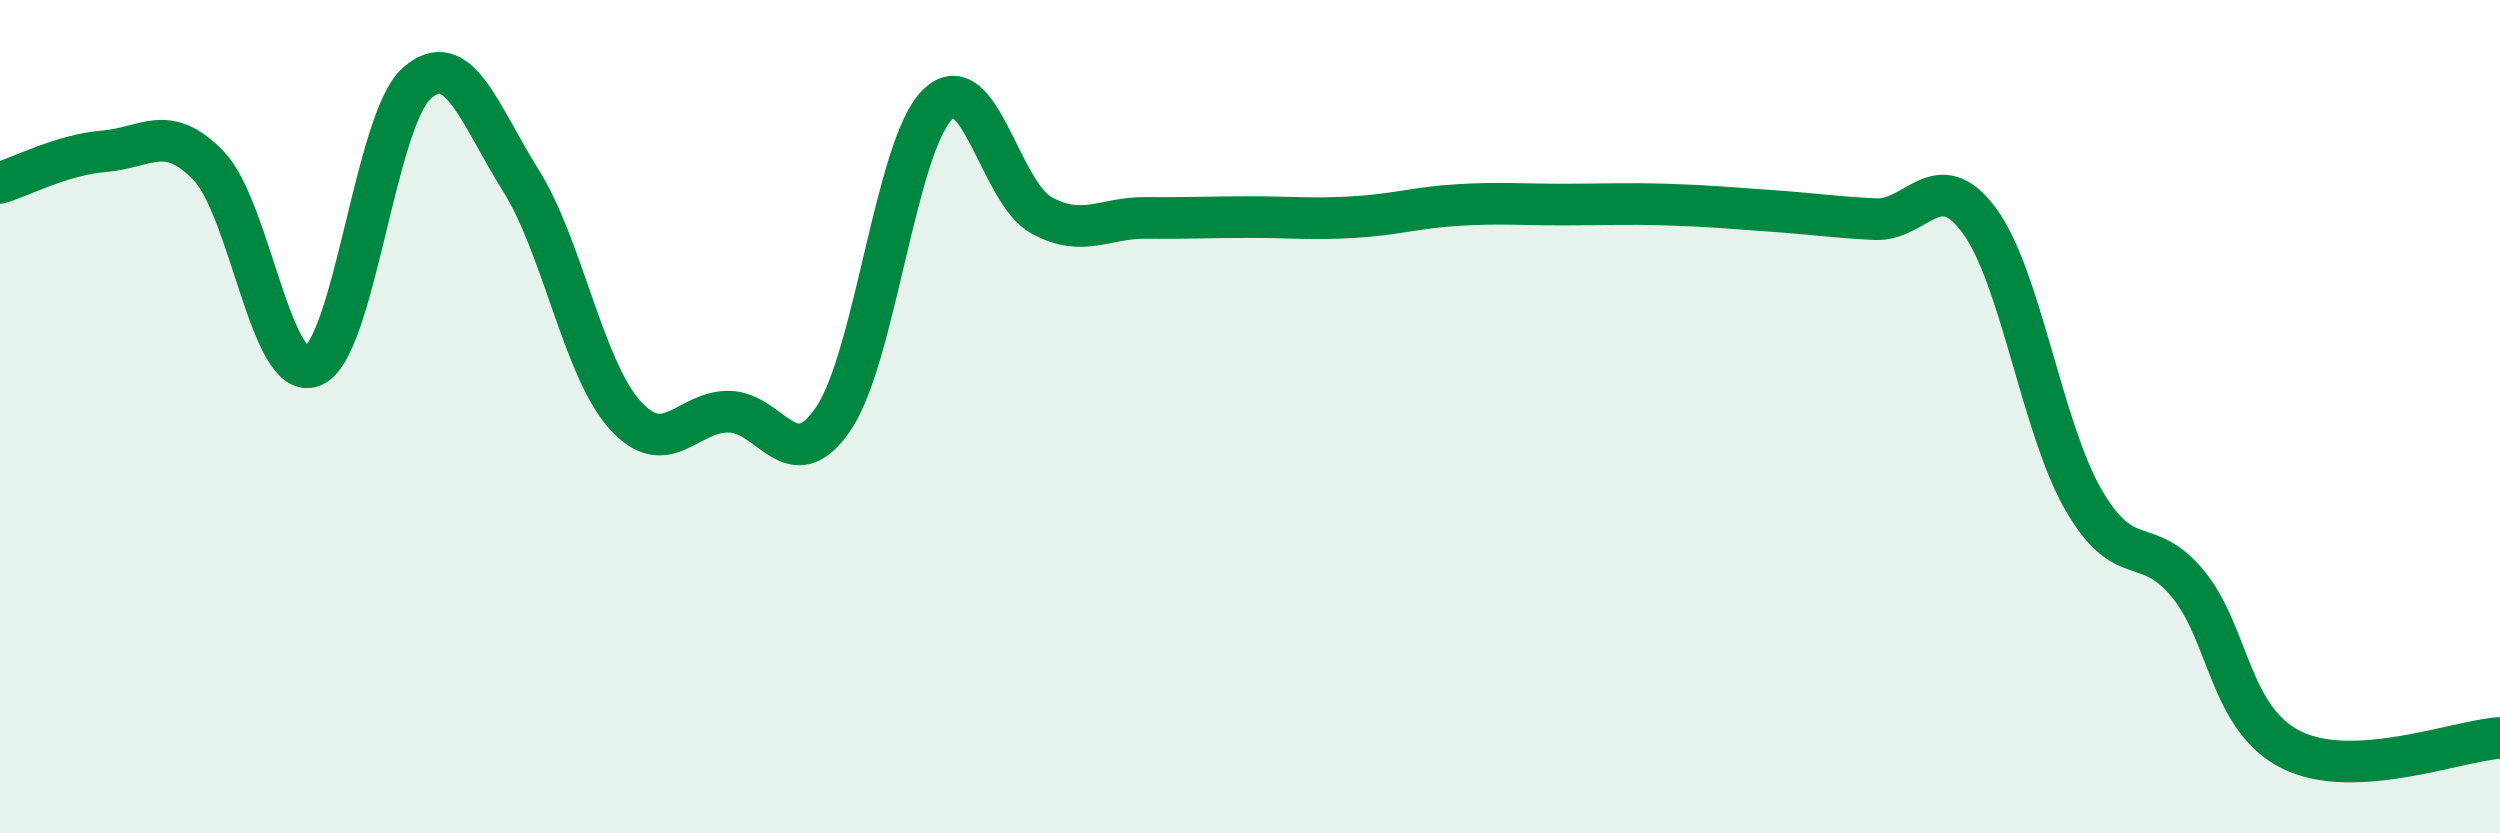
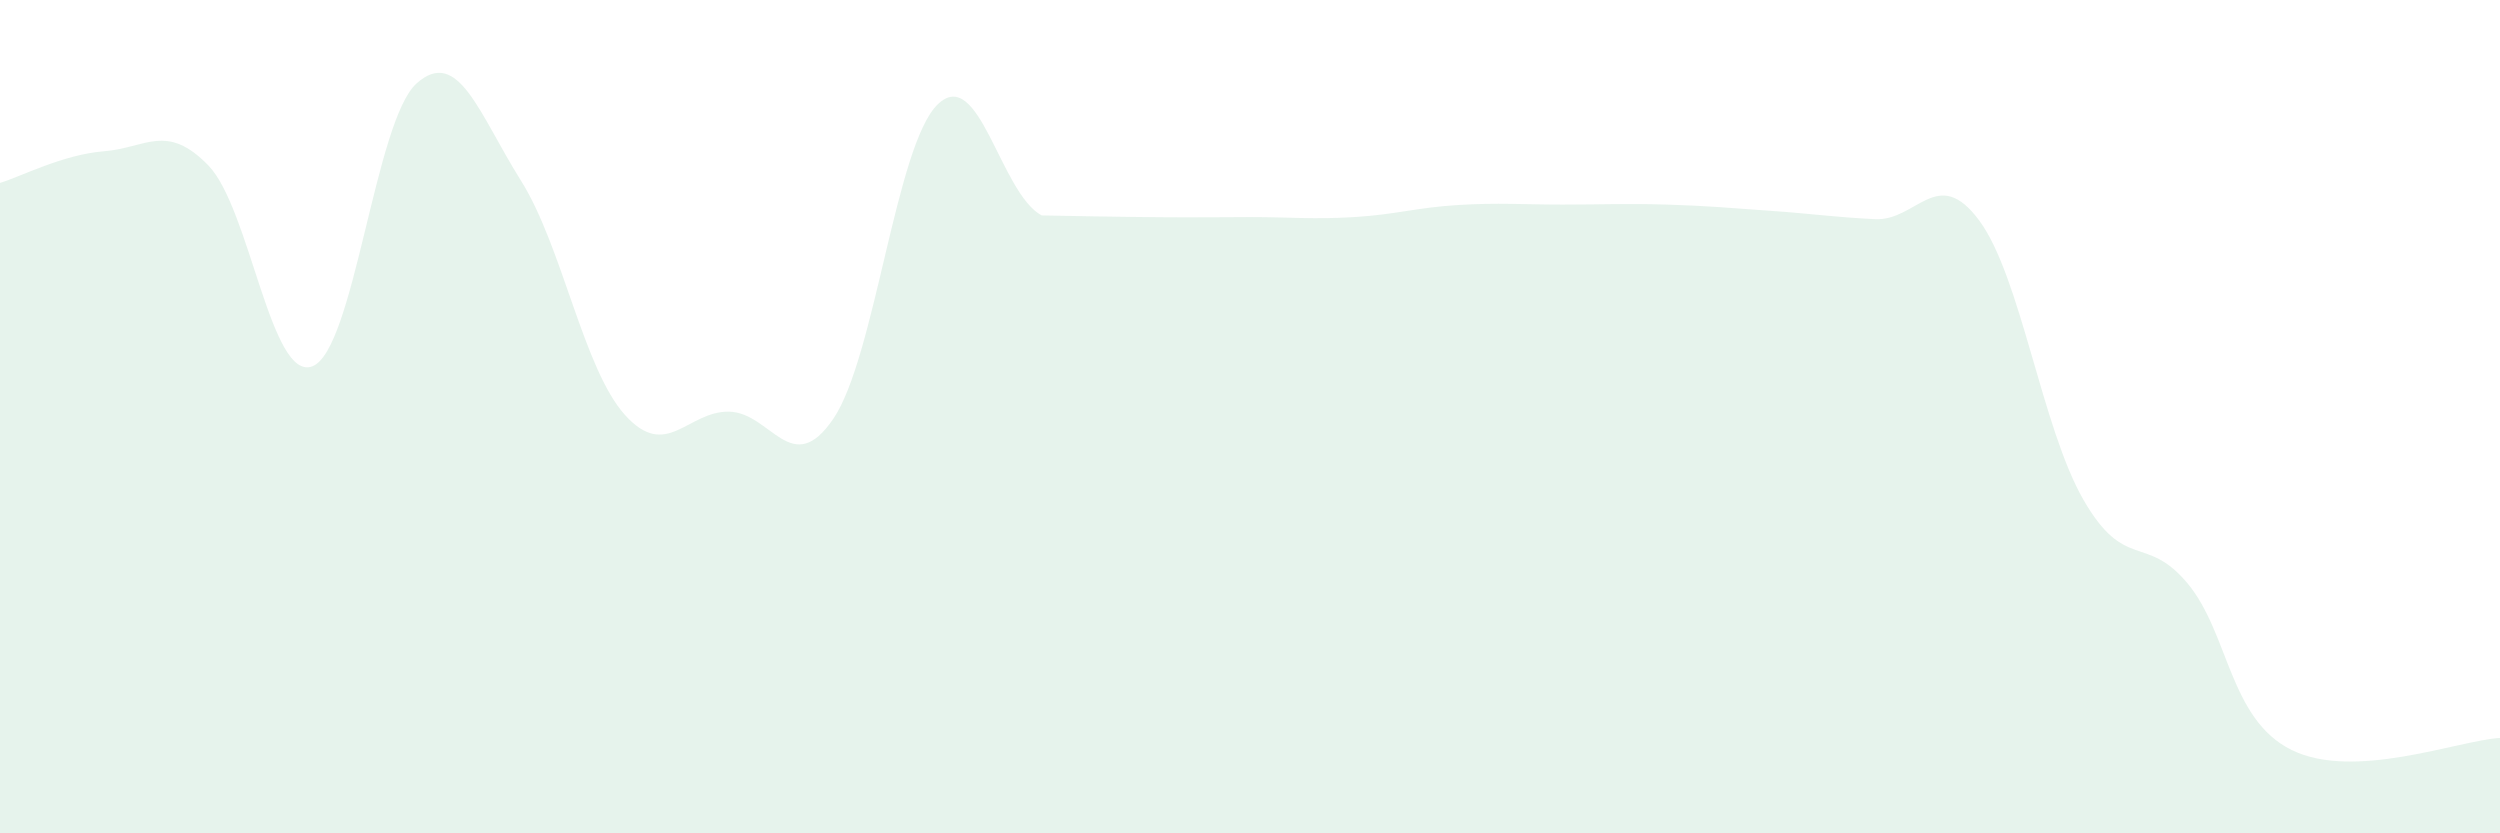
<svg xmlns="http://www.w3.org/2000/svg" width="60" height="20" viewBox="0 0 60 20">
-   <path d="M 0,4.39 C 0.5,4.24 1.5,3.71 2.5,3.63 C 3.5,3.55 4,2.94 5,3.97 C 6,5 6.5,9.18 7.5,8.79 C 8.5,8.4 9,2.89 10,2 C 11,1.11 11.5,2.74 12.5,4.33 C 13.5,5.92 14,8.85 15,9.96 C 16,11.07 16.5,9.86 17.5,9.88 C 18.5,9.9 19,11.52 20,10.05 C 21,8.58 21.5,3.49 22.5,2.51 C 23.5,1.53 24,4.63 25,5.17 C 26,5.71 26.5,5.22 27.5,5.23 C 28.5,5.24 29,5.21 30,5.21 C 31,5.21 31.5,5.27 32.5,5.21 C 33.5,5.15 34,4.98 35,4.92 C 36,4.86 36.5,4.91 37.5,4.91 C 38.5,4.91 39,4.88 40,4.91 C 41,4.94 41.5,4.99 42.5,5.06 C 43.5,5.13 44,5.21 45,5.26 C 46,5.31 46.5,3.94 47.5,5.29 C 48.5,6.64 49,10.25 50,11.99 C 51,13.73 51.5,12.8 52.5,14 C 53.5,15.2 53.5,17.26 55,18 C 56.5,18.74 59,17.77 60,17.71L60 20L0 20Z" fill="#008740" opacity="0.1" stroke-linecap="round" stroke-linejoin="round" />
-   <path d="M 0,4.39 C 0.5,4.24 1.5,3.71 2.5,3.63 C 3.5,3.55 4,2.94 5,3.97 C 6,5 6.5,9.18 7.5,8.79 C 8.5,8.4 9,2.89 10,2 C 11,1.11 11.5,2.74 12.5,4.33 C 13.5,5.92 14,8.85 15,9.96 C 16,11.07 16.5,9.86 17.5,9.88 C 18.5,9.9 19,11.52 20,10.05 C 21,8.58 21.5,3.49 22.5,2.51 C 23.5,1.53 24,4.63 25,5.17 C 26,5.71 26.5,5.22 27.5,5.23 C 28.5,5.24 29,5.21 30,5.21 C 31,5.21 31.5,5.27 32.5,5.21 C 33.5,5.15 34,4.98 35,4.92 C 36,4.86 36.5,4.91 37.5,4.91 C 38.5,4.91 39,4.88 40,4.91 C 41,4.94 41.5,4.99 42.5,5.06 C 43.5,5.13 44,5.21 45,5.26 C 46,5.31 46.5,3.94 47.5,5.29 C 48.5,6.64 49,10.25 50,11.99 C 51,13.73 51.5,12.8 52.5,14 C 53.5,15.2 53.5,17.26 55,18 C 56.5,18.74 59,17.77 60,17.71" stroke="#008740" stroke-width="1" fill="none" stroke-linecap="round" stroke-linejoin="round" />
+   <path d="M 0,4.39 C 0.5,4.24 1.5,3.71 2.5,3.63 C 3.5,3.55 4,2.94 5,3.97 C 6,5 6.5,9.18 7.5,8.79 C 8.5,8.4 9,2.89 10,2 C 11,1.11 11.5,2.74 12.5,4.33 C 13.5,5.92 14,8.85 15,9.96 C 16,11.07 16.5,9.86 17.5,9.88 C 18.5,9.9 19,11.52 20,10.05 C 21,8.58 21.5,3.49 22.5,2.51 C 23.5,1.53 24,4.63 25,5.17 C 28.5,5.24 29,5.21 30,5.21 C 31,5.21 31.5,5.27 32.5,5.21 C 33.5,5.15 34,4.98 35,4.92 C 36,4.86 36.5,4.91 37.5,4.91 C 38.5,4.91 39,4.88 40,4.91 C 41,4.94 41.5,4.99 42.5,5.06 C 43.5,5.13 44,5.21 45,5.26 C 46,5.31 46.5,3.94 47.5,5.29 C 48.5,6.64 49,10.25 50,11.99 C 51,13.73 51.5,12.8 52.5,14 C 53.5,15.2 53.5,17.26 55,18 C 56.5,18.74 59,17.77 60,17.71L60 20L0 20Z" fill="#008740" opacity="0.1" stroke-linecap="round" stroke-linejoin="round" />
</svg>